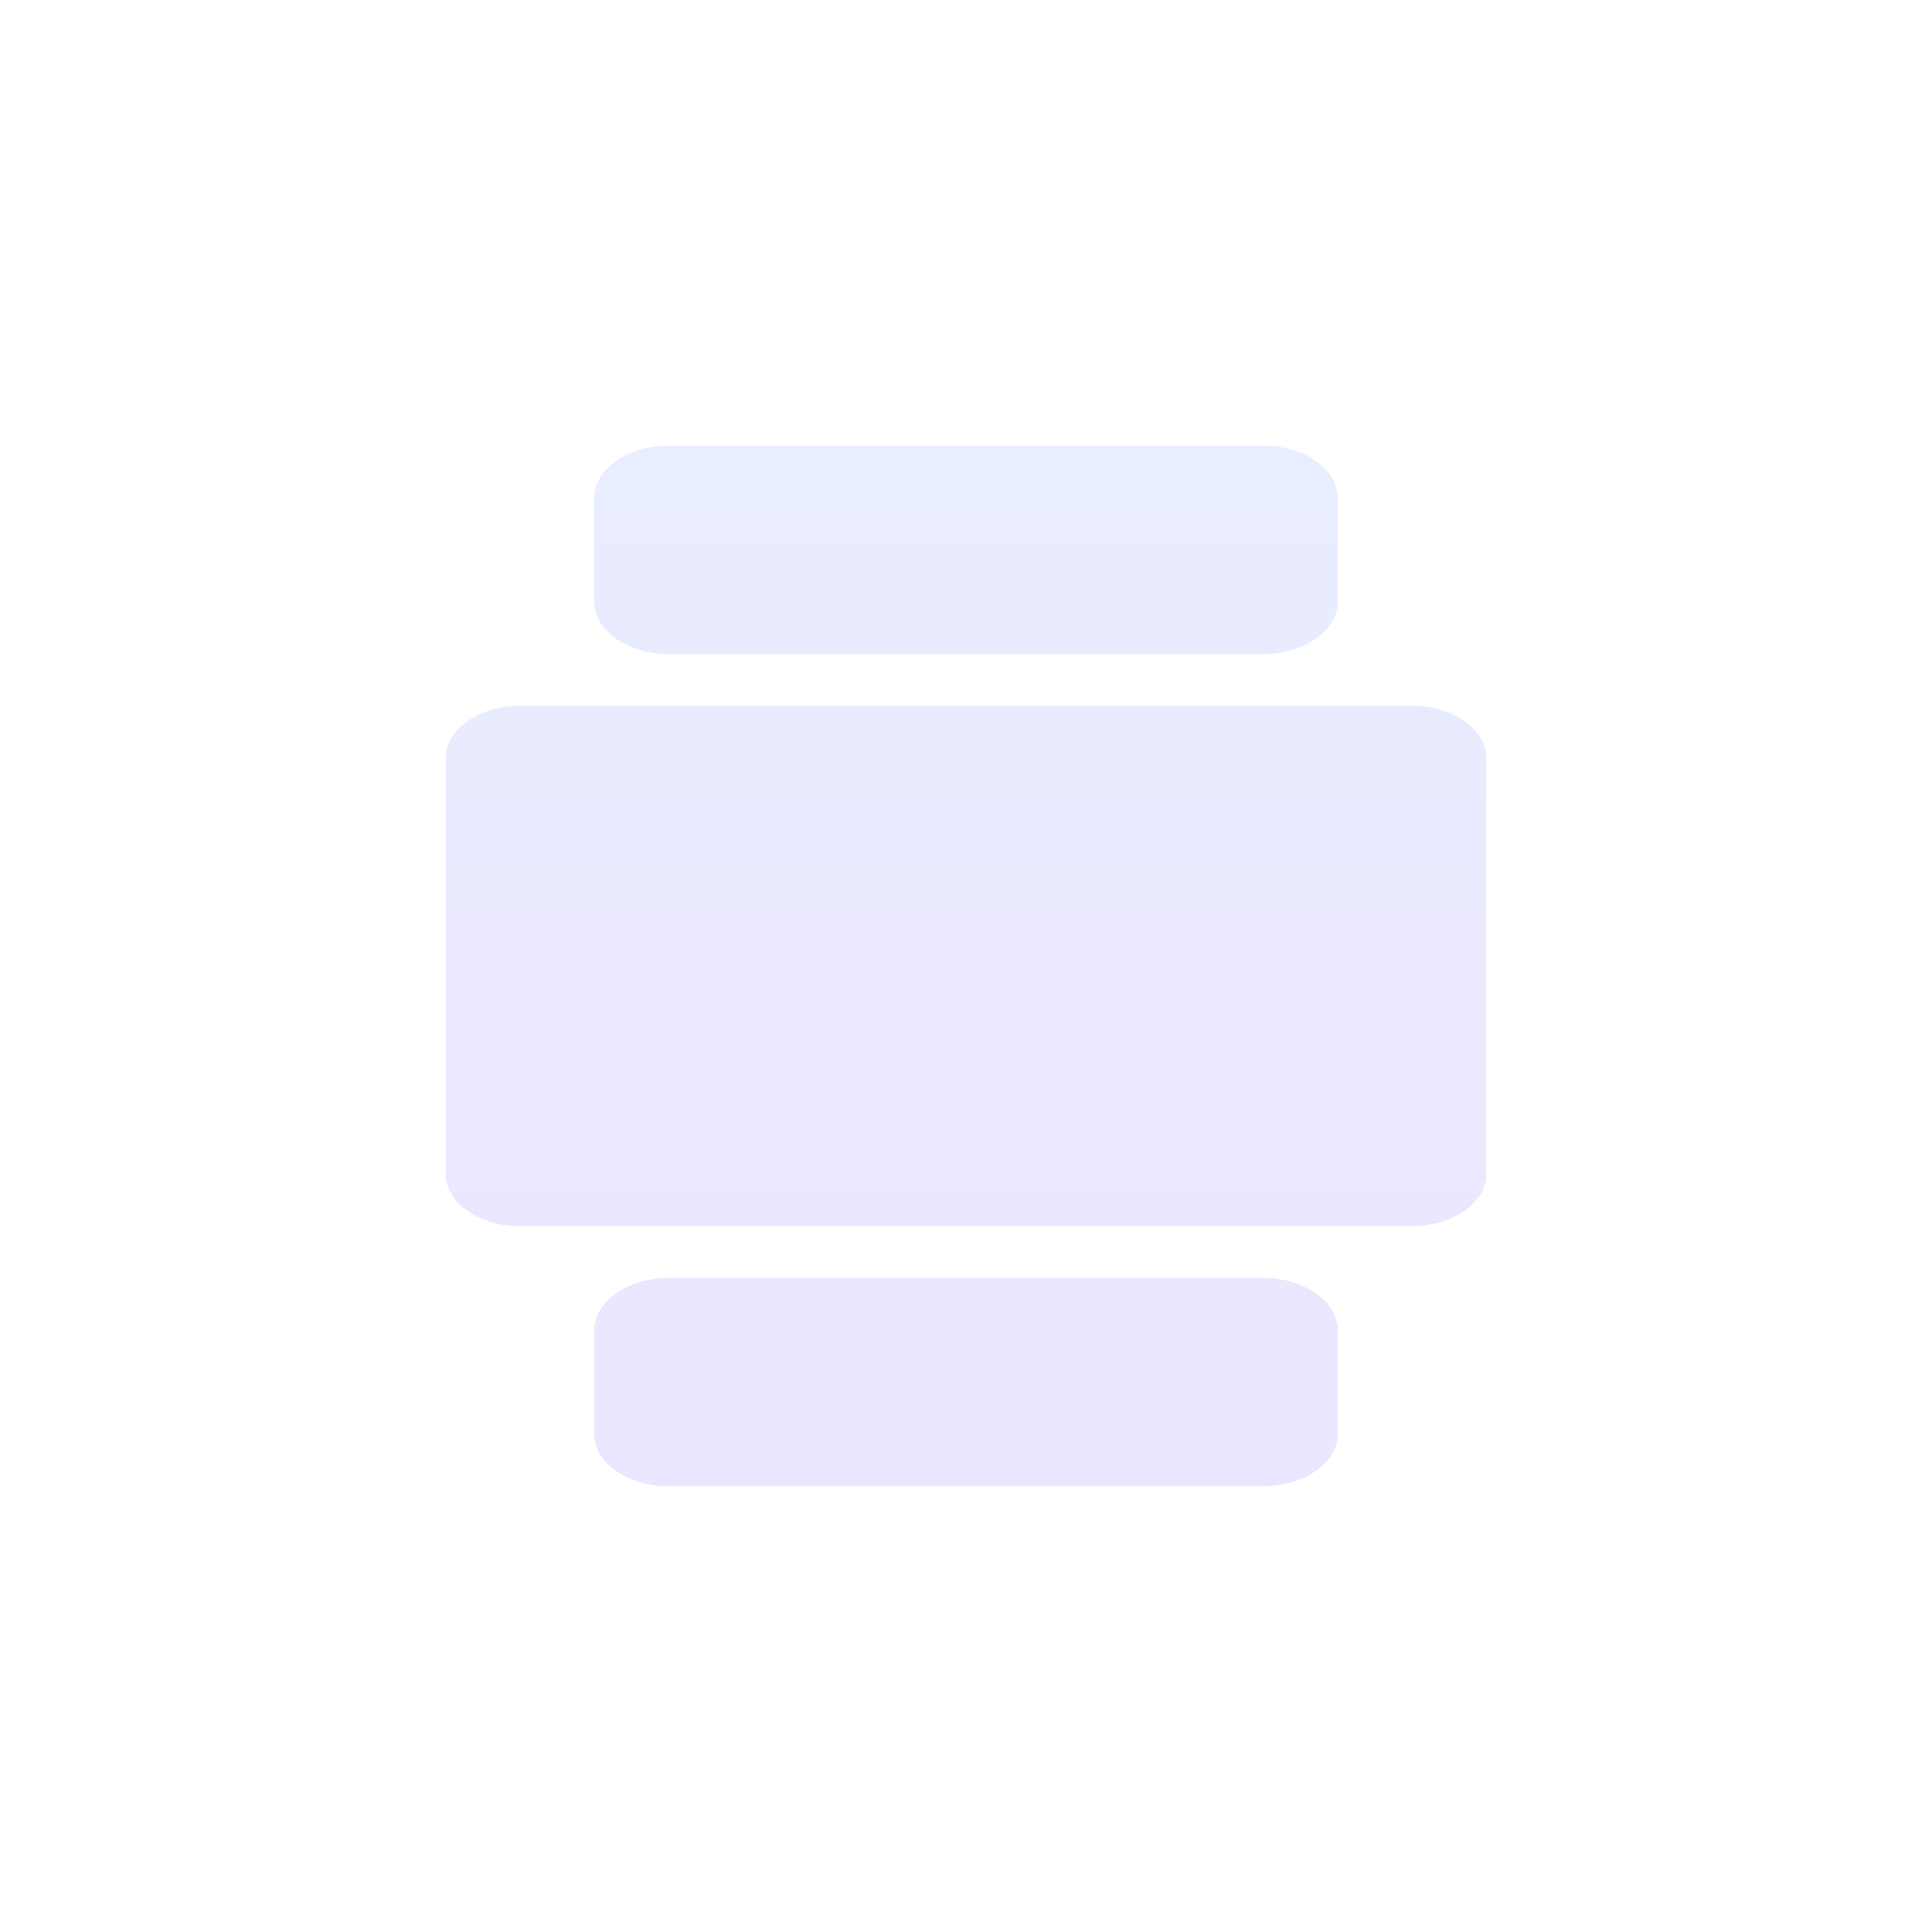
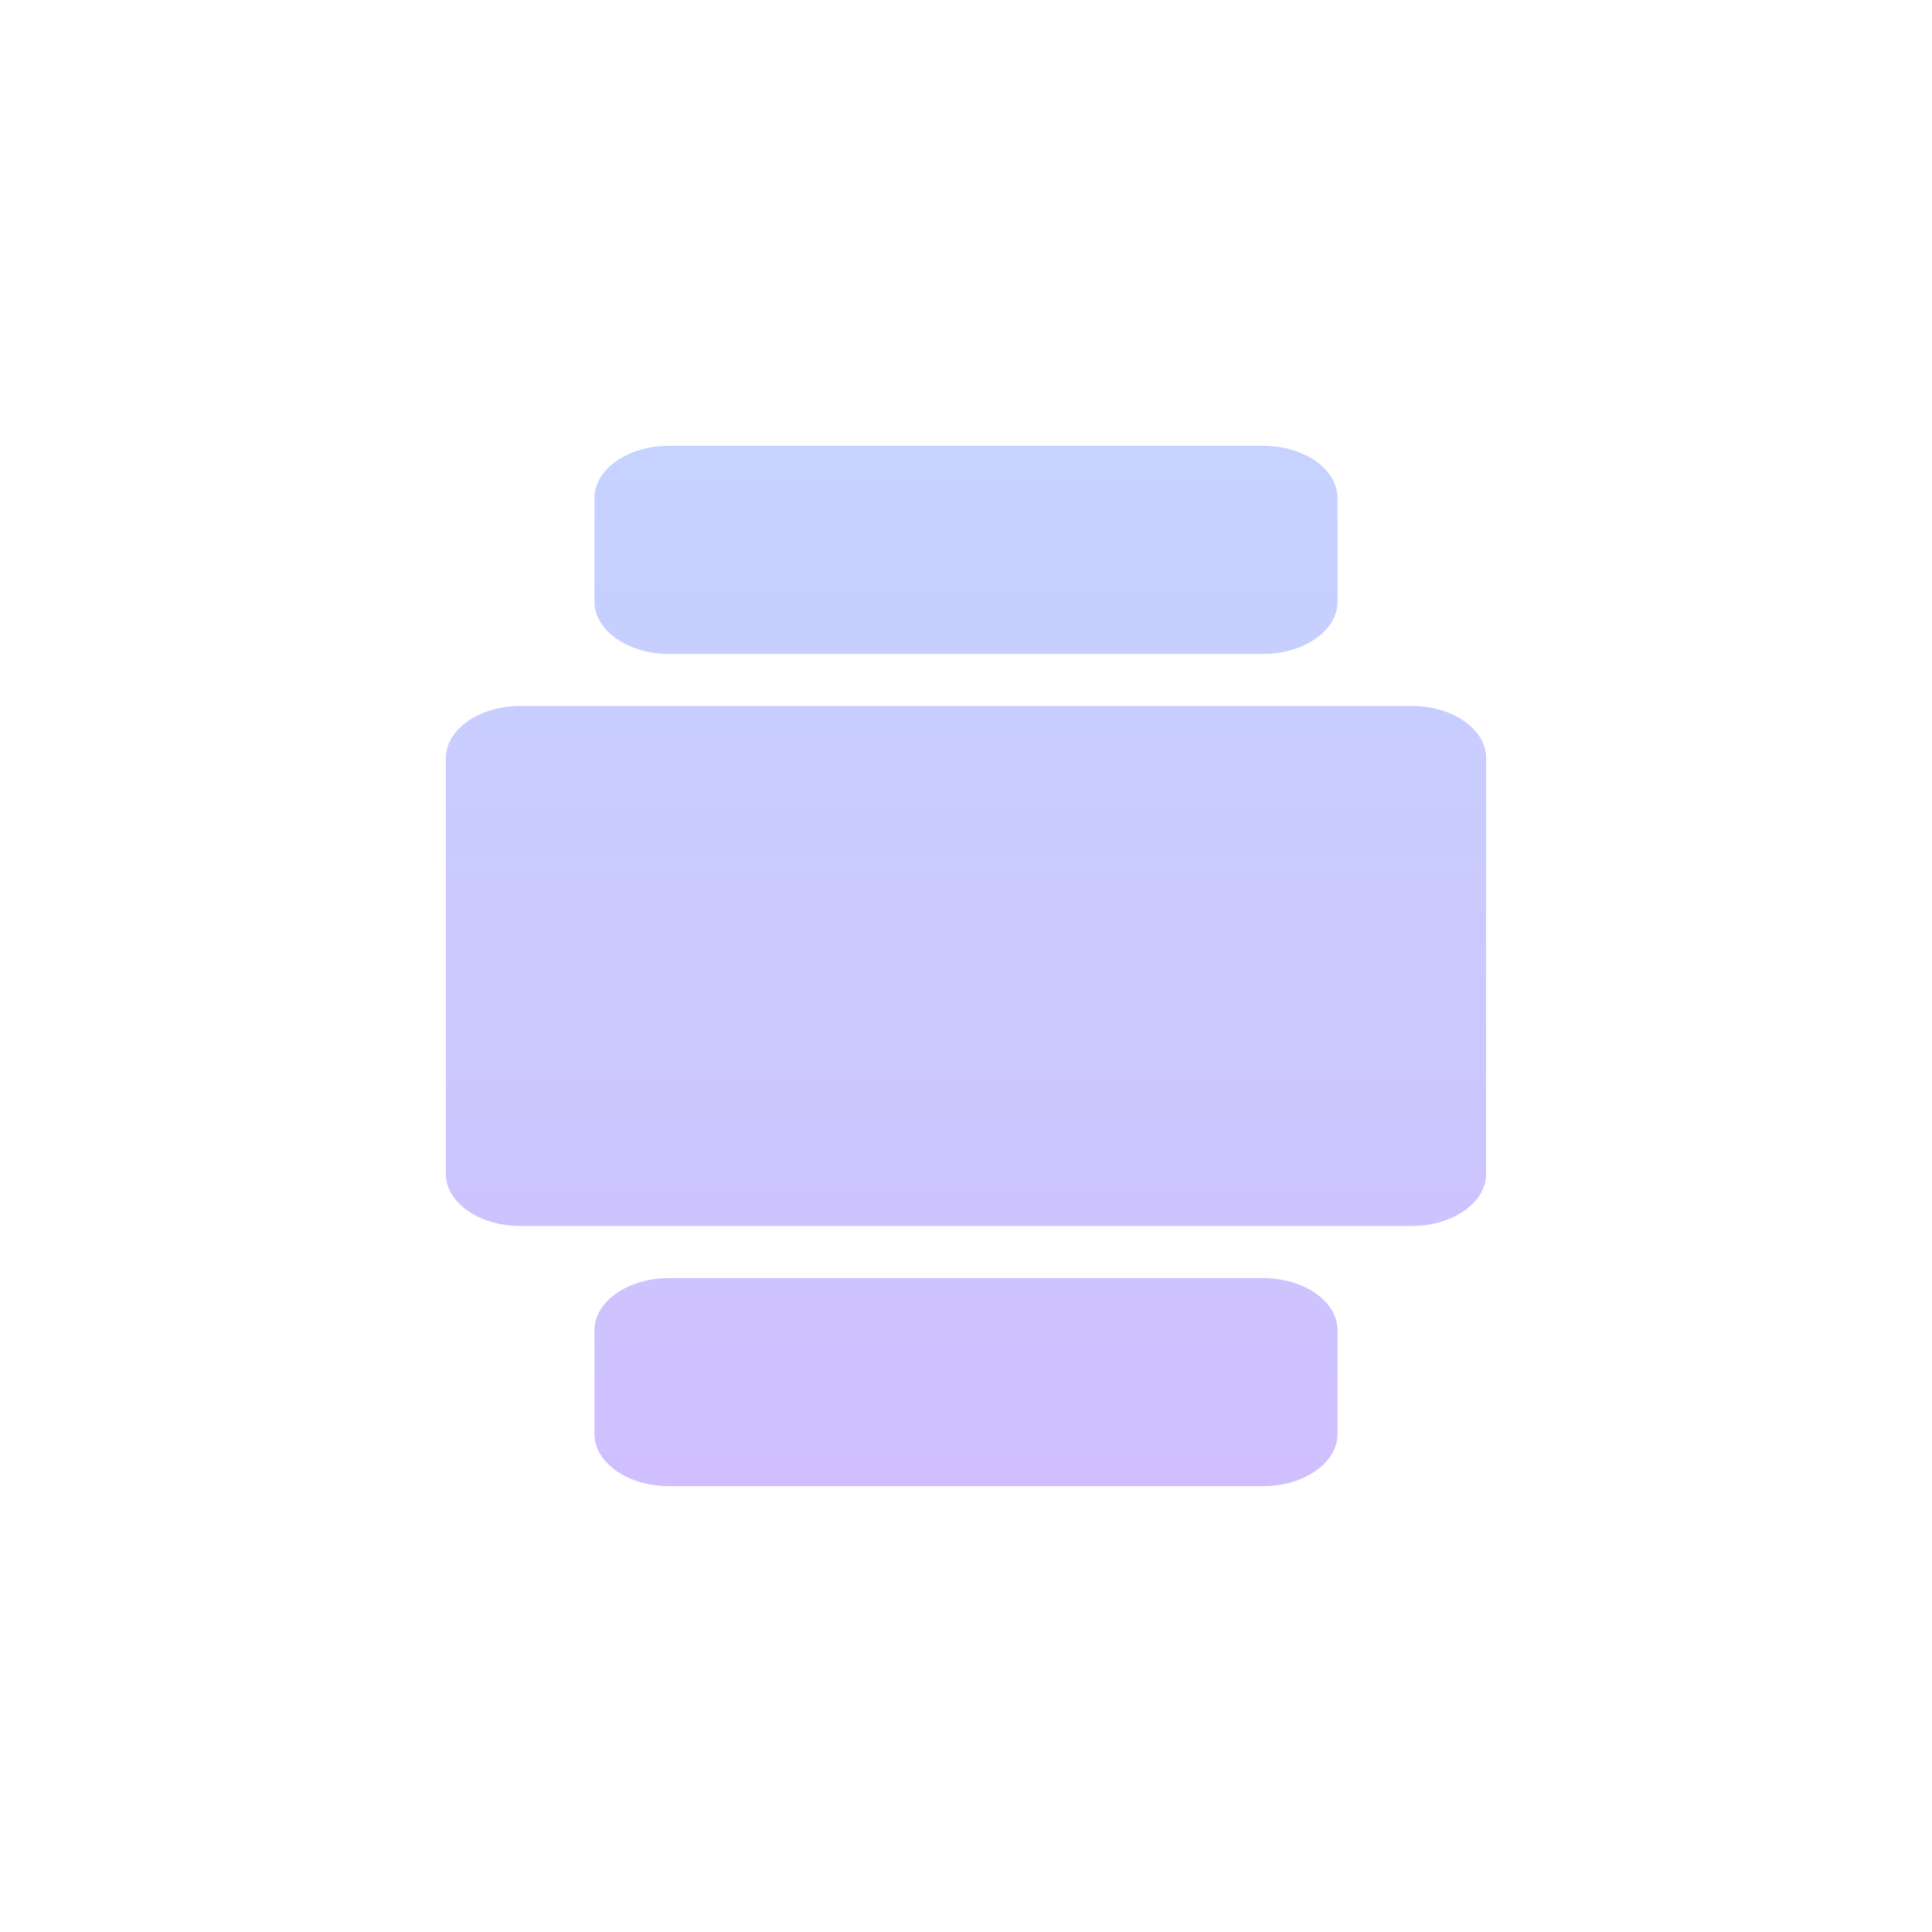
<svg xmlns="http://www.w3.org/2000/svg" width="260" height="260" viewBox="0 0 260 260" fill="none">
  <g opacity="0.4" filter="url(#filter0_f_135_406)">
    <path d="M179.996 66.998L179.996 81.001C179.996 84.847 175.494 87.999 169.999 87.999L90.001 87.999C84.506 87.999 80.004 84.847 80.004 81.001L80.004 66.998C80.004 63.151 84.506 60 90.001 60L169.999 60C175.494 60 179.996 63.151 179.996 66.998ZM60 101.994L60 157.991C60 161.838 64.502 164.989 69.997 164.989L190.003 164.989C195.498 164.989 200 161.838 200 157.991L200 102.001C200 98.155 195.498 95.004 190.003 95.004L70.007 95.004C64.512 95.004 60.01 98.155 60.01 102.001L60 101.994ZM179.996 178.999L179.996 193.002C179.996 196.849 175.494 200 169.999 200L90.001 200C84.506 200 80.004 196.849 80.004 193.002L80.004 178.999C80.004 175.153 84.506 172.001 90.001 172.001L169.999 172.001C175.494 172.001 179.996 175.153 179.996 178.999Z" fill="url(#paint0_linear_135_406)" />
  </g>
  <g opacity="0.6" filter="url(#filter1_bdi_135_406)">
-     <path d="M179.996 66.998L179.996 81.001C179.996 84.847 175.494 87.999 169.999 87.999L90.001 87.999C84.506 87.999 80.004 84.847 80.004 81.001L80.004 66.998C80.004 63.151 84.506 60 90.001 60L169.999 60C175.494 60 179.996 63.151 179.996 66.998ZM60 101.994L60 157.991C60 161.838 64.502 164.989 69.997 164.989L190.003 164.989C195.498 164.989 200 161.838 200 157.991L200 102.001C200 98.155 195.498 95.004 190.003 95.004L70.007 95.004C64.512 95.004 60.01 98.155 60.01 102.001L60 101.994ZM179.996 178.999L179.996 193.002C179.996 196.849 175.494 200 169.999 200L90.001 200C84.506 200 80.004 196.849 80.004 193.002L80.004 178.999C80.004 175.153 84.506 172.001 90.001 172.001L169.999 172.001C175.494 172.001 179.996 175.153 179.996 178.999Z" fill="white" />
-   </g>
+     </g>
  <defs>
    <filter id="filter0_f_135_406" x="0" y="0" width="260" height="260" filterUnits="userSpaceOnUse" color-interpolation-filters="sRGB">
      <feFlood flood-opacity="0" result="BackgroundImageFix" />
      <feBlend mode="normal" in="SourceGraphic" in2="BackgroundImageFix" result="shape" />
      <feGaussianBlur stdDeviation="30" result="effect1_foregroundBlur_135_406" />
    </filter>
    <filter id="filter1_bdi_135_406" x="50" y="50" width="160" height="160" filterUnits="userSpaceOnUse" color-interpolation-filters="sRGB">
      <feFlood flood-opacity="0" result="BackgroundImageFix" />
      <feGaussianBlur in="BackgroundImageFix" stdDeviation="5" />
      <feComposite in2="SourceAlpha" operator="in" result="effect1_backgroundBlur_135_406" />
      <feColorMatrix in="SourceAlpha" type="matrix" values="0 0 0 0 0 0 0 0 0 0 0 0 0 0 0 0 0 0 127 0" result="hardAlpha" />
      <feOffset dx="-2" dy="-2" />
      <feComposite in2="hardAlpha" operator="out" />
      <feColorMatrix type="matrix" values="0 0 0 0 0.454 0 0 0 0 0.263 0 0 0 0 1 0 0 0 0.4 0" />
      <feBlend mode="normal" in2="effect1_backgroundBlur_135_406" result="effect2_dropShadow_135_406" />
      <feBlend mode="normal" in="SourceGraphic" in2="effect2_dropShadow_135_406" result="shape" />
      <feColorMatrix in="SourceAlpha" type="matrix" values="0 0 0 0 0 0 0 0 0 0 0 0 0 0 0 0 0 0 127 0" result="hardAlpha" />
      <feOffset dx="2" dy="2" />
      <feComposite in2="hardAlpha" operator="arithmetic" k2="-1" k3="1" />
      <feColorMatrix type="matrix" values="0 0 0 0 1 0 0 0 0 1 0 0 0 0 1 0 0 0 0.8 0" />
      <feBlend mode="normal" in2="shape" result="effect3_innerShadow_135_406" />
    </filter>
    <linearGradient id="paint0_linear_135_406" x1="130" y1="60" x2="130" y2="200" gradientUnits="userSpaceOnUse">
      <stop stop-color="#708FFF" />
      <stop offset="1" stop-color="#885FFF" />
    </linearGradient>
  </defs>
</svg>